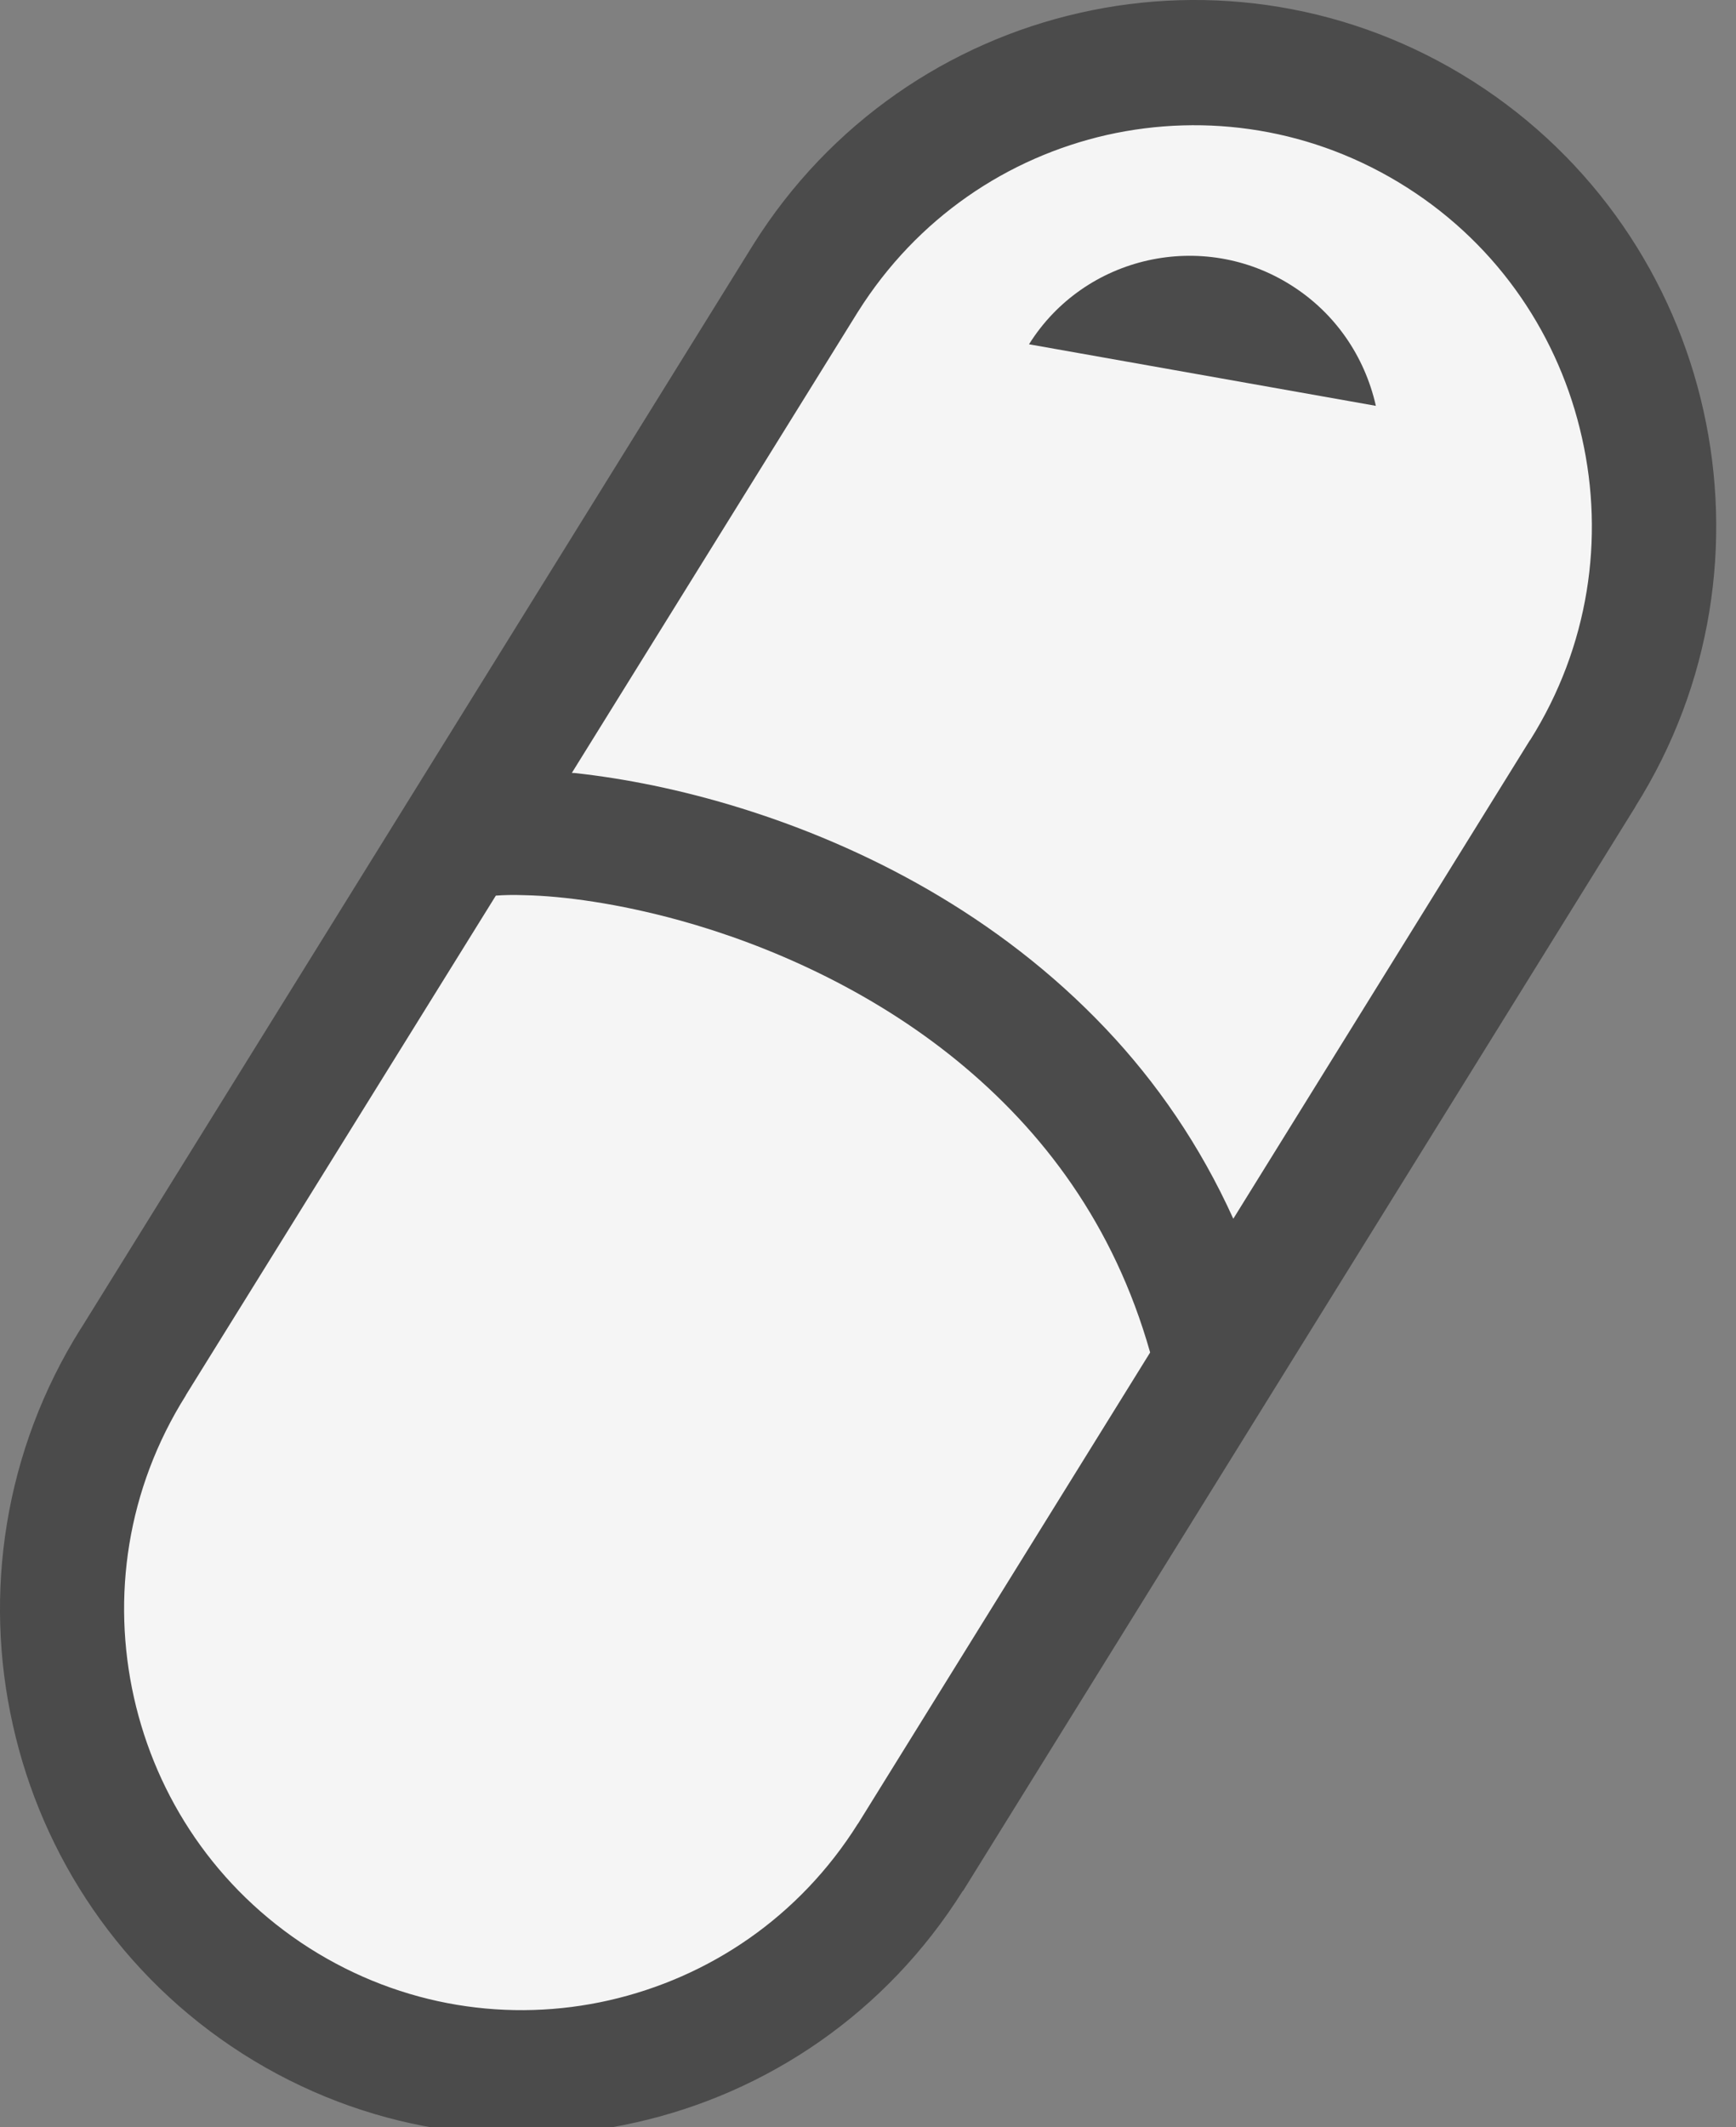
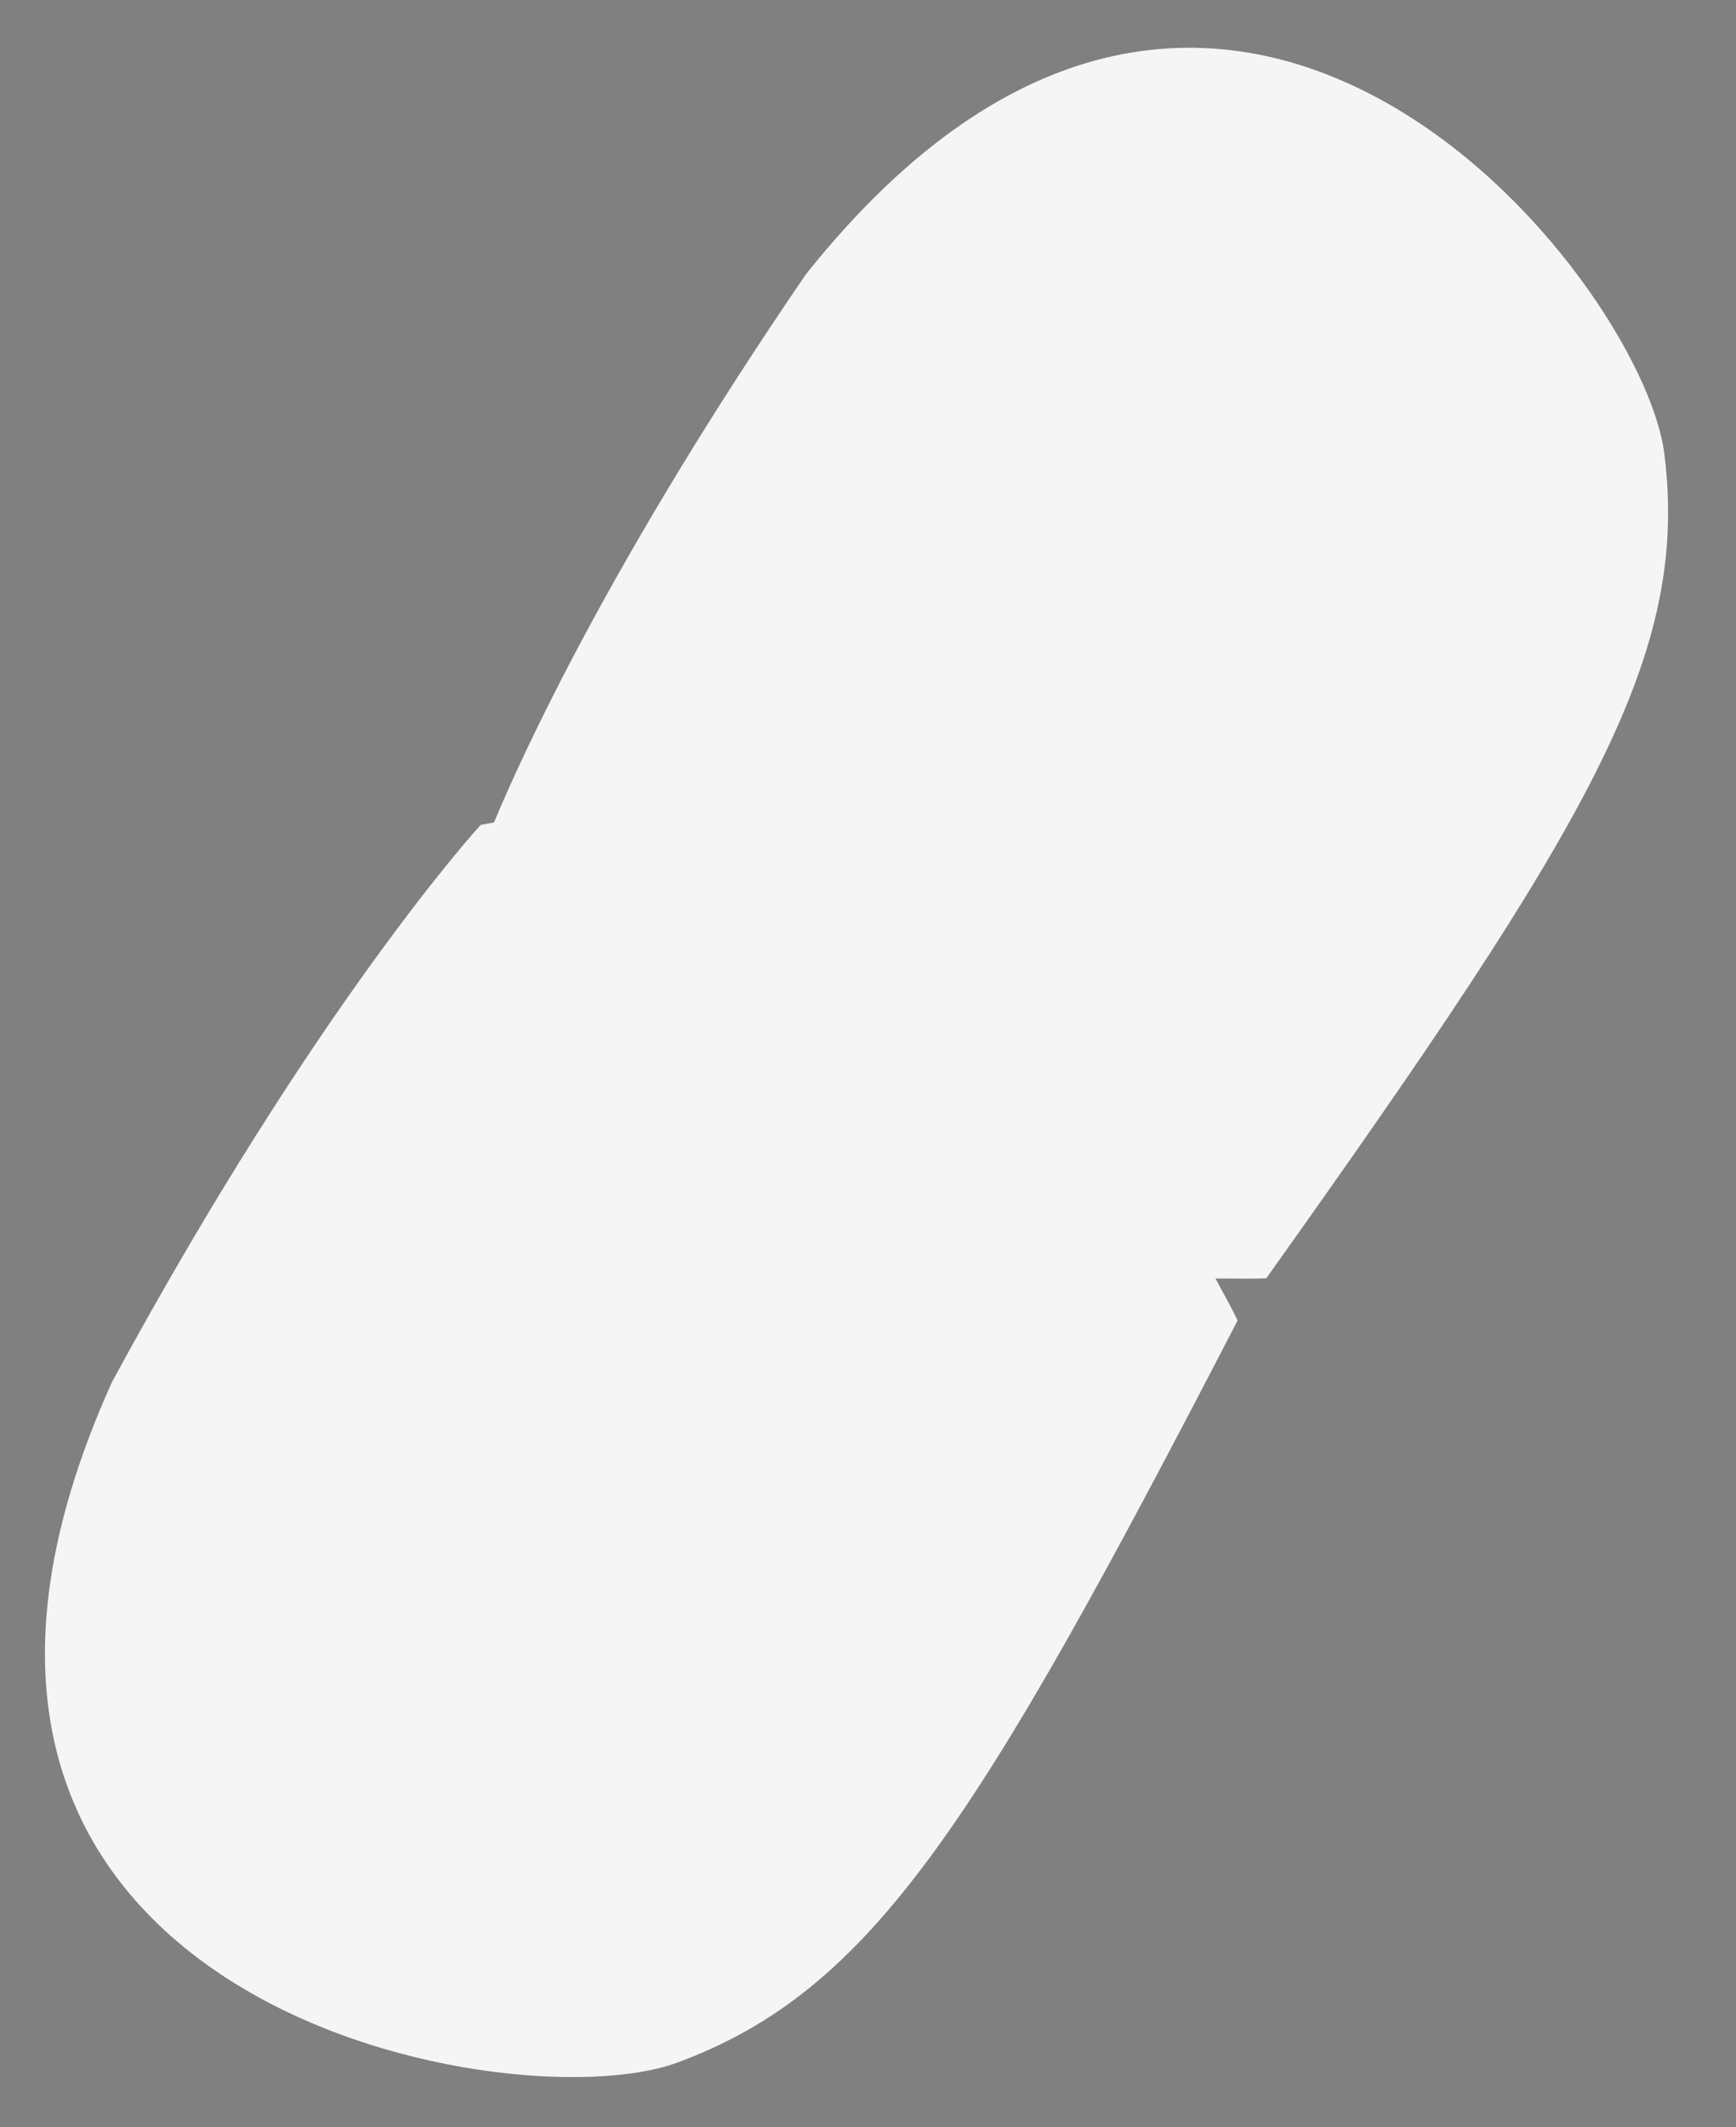
<svg xmlns="http://www.w3.org/2000/svg" version="1.1" x="0px" y="0px" width="40px" height="49px" viewBox="0 0 40 49" enable-background="new 0 0 40 49" xml:space="preserve">
  <rect x="0" y="0" width="40" height="49" fill="#808080" stroke="none" />
  <defs>
</defs>
  <path fill="#F5F5F5" d="M18.568,6.32c-4.489,6.559-6.55,11.096-7.185,12.623C11.198,18.977,11.076,19,11.076,19  s-3.748,4.072-8.495,12.832c-6.452,14.273,9.142,17.115,13.027,15.676c4.495-1.666,6.897-5.482,12.908-17.092  c-0.162-0.346-0.34-0.641-0.509-0.967c0.393-0.004,0.754,0.012,1.17-0.006c7.483-10.51,9.754-14.336,9.171-18.996  C37.84,6.42,28.208-5.789,18.568,6.32z" />
-   <path fill="#4B4B4B" d="M22.188,43.547l-0.002,0.014l15.496-24.979l-0.004,0.002c1.779-2.822,2.247-6.109,1.571-9.131  c-0.672-3.02-2.499-5.789-5.303-7.576c-2.802-1.785-6.069-2.262-9.07-1.58c-3.001,0.678-5.753,2.518-7.523,5.342L1.859,30.609  l0.004-0.01c-1.772,2.82-2.246,6.115-1.567,9.131c0.671,3.02,2.495,5.791,5.296,7.576c2.807,1.787,6.075,2.262,9.073,1.578  C17.667,48.209,20.419,46.371,22.188,43.547z M13.237,17.805c-0.02,0-0.039-0.002-0.061-0.002l6.597-10.629l-0.002,0.004  c1.356-2.154,3.438-3.549,5.735-4.07c2.291-0.514,4.766-0.154,6.91,1.209c2.141,1.361,3.521,3.463,4.035,5.766  c0.521,2.313,0.161,4.807-1.192,6.961l-0.009,0.008l-6.833,11.02c-0.767-1.695-1.776-3.15-2.933-4.371  c-2.499-2.641-5.614-4.215-8.399-5.082C15.695,18.186,14.376,17.928,13.237,17.805z M7.125,44.869  c-2.139-1.365-3.523-3.465-4.039-5.771c-0.517-2.309-0.162-4.799,1.195-6.955l0.004-0.012l7.14-11.502  c0.185-0.014,0.404-0.02,0.655-0.01c0.913,0.018,2.178,0.195,3.565,0.576c2.071,0.57,4.415,1.611,6.402,3.232  c1.981,1.617,3.618,3.775,4.454,6.725l-6.73,10.852l-0.004,0.002c-1.354,2.158-3.437,3.545-5.733,4.068  C11.745,46.594,9.266,46.23,7.125,44.869z" />
-   <path fill="#4B4B4B" d="M23.71,7.93l7.992,1.418c-0.261-1.154-0.948-2.141-1.94-2.77C27.714,5.273,24.989,5.887,23.71,7.93z" />
</svg>